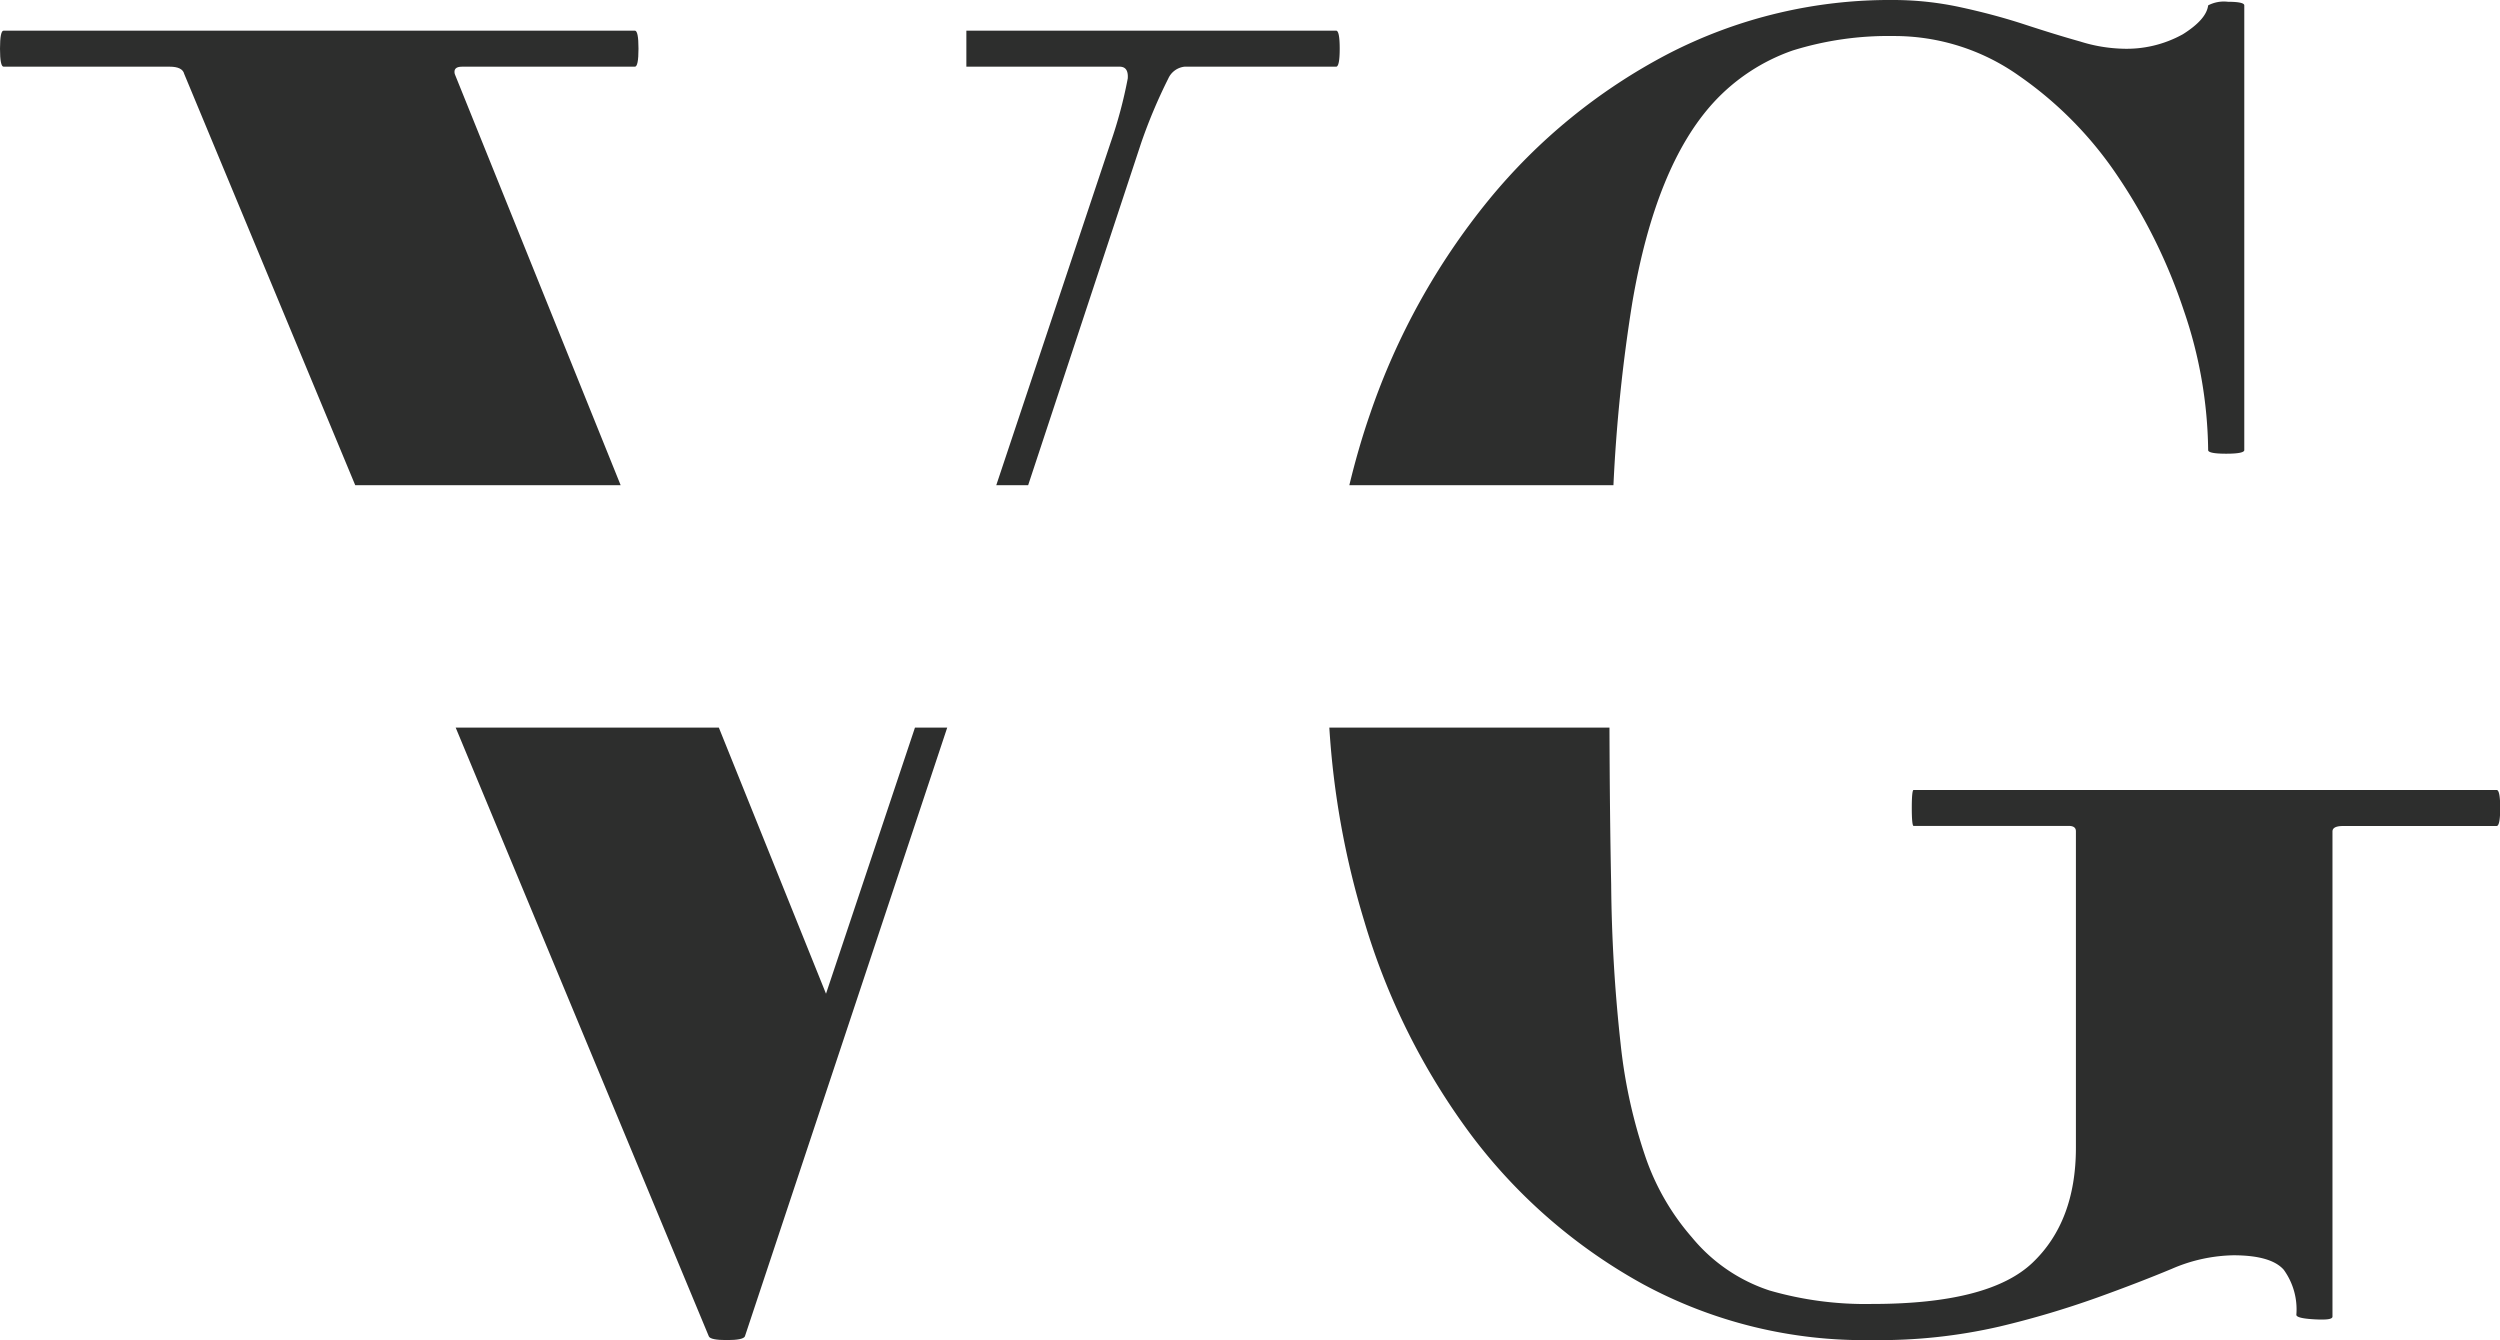
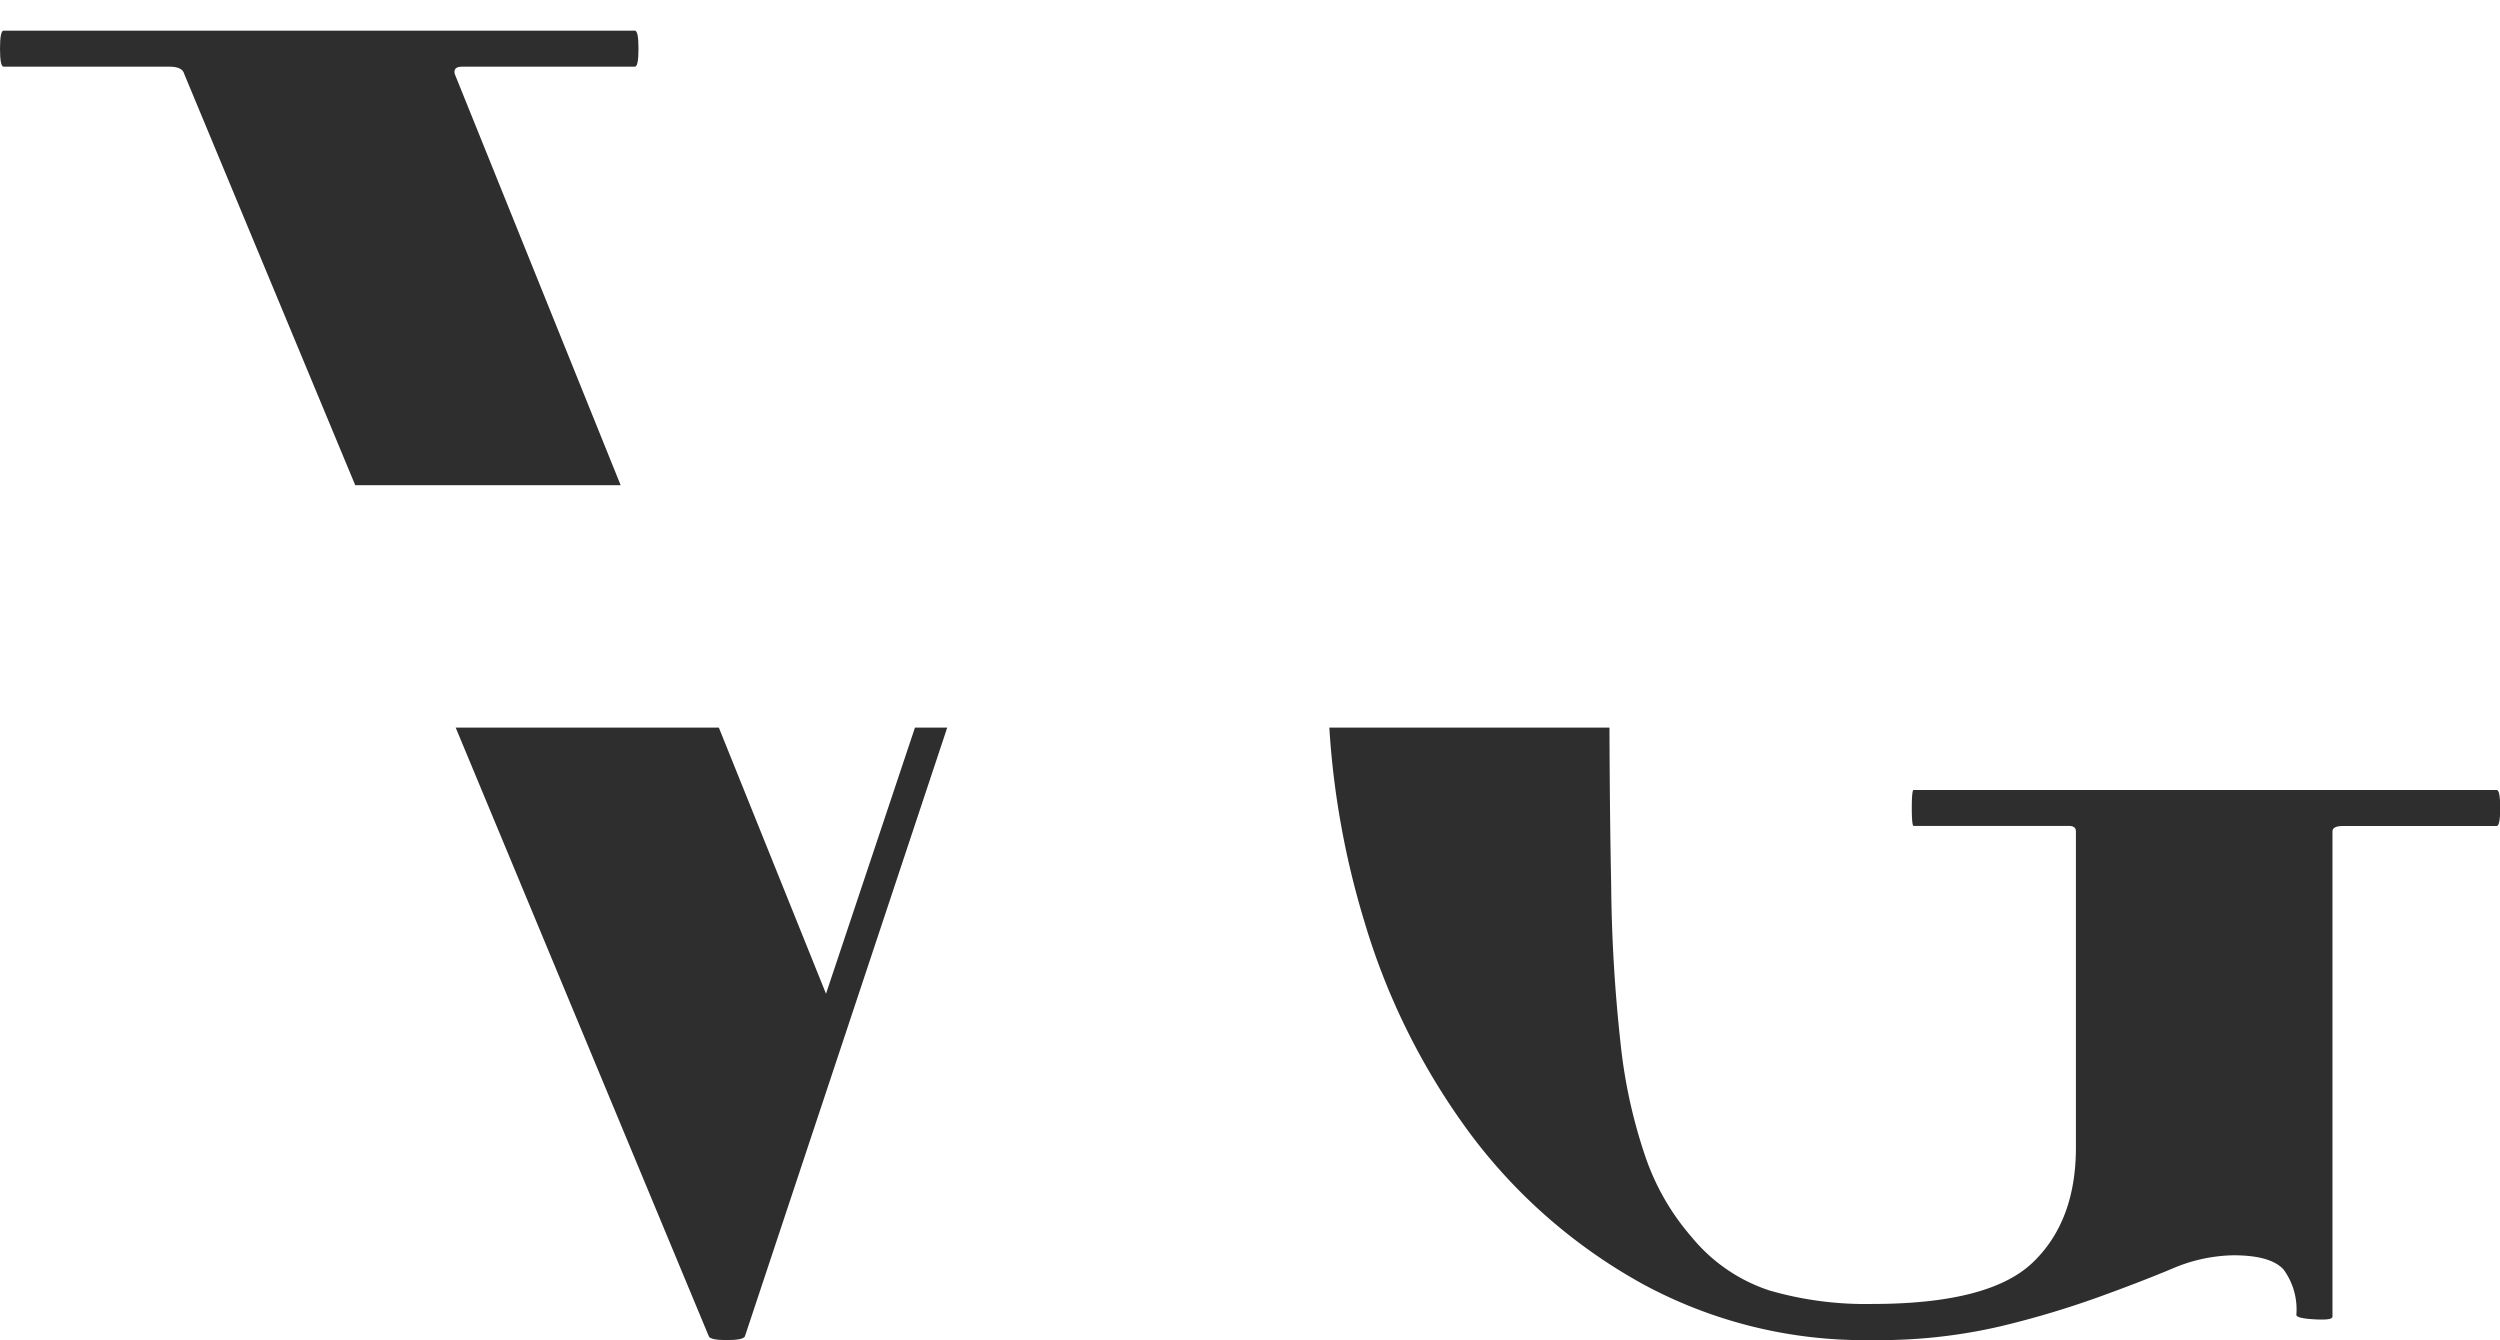
<svg xmlns="http://www.w3.org/2000/svg" id="katman_1" data-name="katman 1" viewBox="0 0 265.04 142.08">
  <defs>
    <style>.cls-1{fill:#2d2e2d;}</style>
  </defs>
  <path class="cls-1" d="M87.57,105.35,76.21,77.14H48.31l26.84,64.54c.12.26.76.39,1.91.39s1.78-.13,1.91-.39l21.45-64.54H97Z" />
-   <path class="cls-1" d="M121,15.1a55.93,55.93,0,0,1,2.86-6.78,2.14,2.14,0,0,1,1.72-1.25h16.07c.25,0,.38-.63.38-1.91s-.13-1.91-.38-1.91h-39.2V7.07h16.25c.64,0,.92.42.86,1.25a48.05,48.05,0,0,1-1.81,6.78L105.62,51.44H109Z" />
  <path class="cls-1" d="M48.21,7.84c-.12-.51.13-.77.77-.77H67.31c.25,0,.38-.63.38-1.91s-.13-1.91-.38-1.91H.38C.13,3.25,0,3.89,0,5.16S.13,7.07.38,7.07H18c.89,0,1.41.26,1.53.77l18.13,43.6H65.8Z" />
  <path class="cls-1" d="M144.65,97.71A72.2,72.2,0,0,0,156,120.37a57.38,57.38,0,0,0,18.18,15.77,49.24,49.24,0,0,0,24.29,5.93A56.64,56.64,0,0,0,212,140.63a97.7,97.7,0,0,0,10.32-3.06c3-1.08,5.64-2.1,7.94-3.06a17.12,17.12,0,0,1,6.5-1.43q4,0,5.35,1.53a7.16,7.16,0,0,1,1.34,4.78c0,.25.64.41,1.91.48s1.92,0,1.92-.29V88.15c0-.39.38-.58,1.14-.58h16.26c.25,0,.38-.63.38-1.91s-.13-1.91-.38-1.91H202.87c-.12,0-.19.63-.19,1.9s.07,1.91.19,1.91h16.45c.51,0,.76.19.76.57v33.53q0,7.82-4.59,12.2t-17,4.38a36.54,36.54,0,0,1-10.9-1.43,17.85,17.85,0,0,1-8.22-5.63,25.57,25.57,0,0,1-4.88-8.4,54.81,54.81,0,0,1-2.68-12.13,166.37,166.37,0,0,1-1-16.9q-.15-7.35-.18-16.61h-29.7A89.34,89.34,0,0,0,144.65,97.71Z" />
-   <path class="cls-1" d="M173.05,32.08q2.47-14.49,8.6-21.2a20.57,20.57,0,0,1,8.41-5.53,34.11,34.11,0,0,1,10.71-1.53A22.83,22.83,0,0,1,214,8a40.07,40.07,0,0,1,10.52,10.69,58.13,58.13,0,0,1,7,14.23,46.9,46.9,0,0,1,2.58,14.8c0,.25.64.38,1.91.38s1.92-.13,1.92-.38V.57c0-.25-.58-.38-1.72-.38a3.59,3.59,0,0,0-2.11.38c-.13,1-1,2-2.68,3.06a12.27,12.27,0,0,1-6.5,1.53,16.37,16.37,0,0,1-4.39-.76c-1.79-.5-3.76-1.11-5.93-1.82s-4.43-1.31-6.79-1.82a33.65,33.65,0,0,0-7-.76,51.22,51.22,0,0,0-24,5.73,61.12,61.12,0,0,0-19,15.49,73.34,73.34,0,0,0-12.56,22.66c-.86,2.48-1.58,5-2.2,7.56h28A172.4,172.4,0,0,1,173.05,32.08Z" />
</svg>